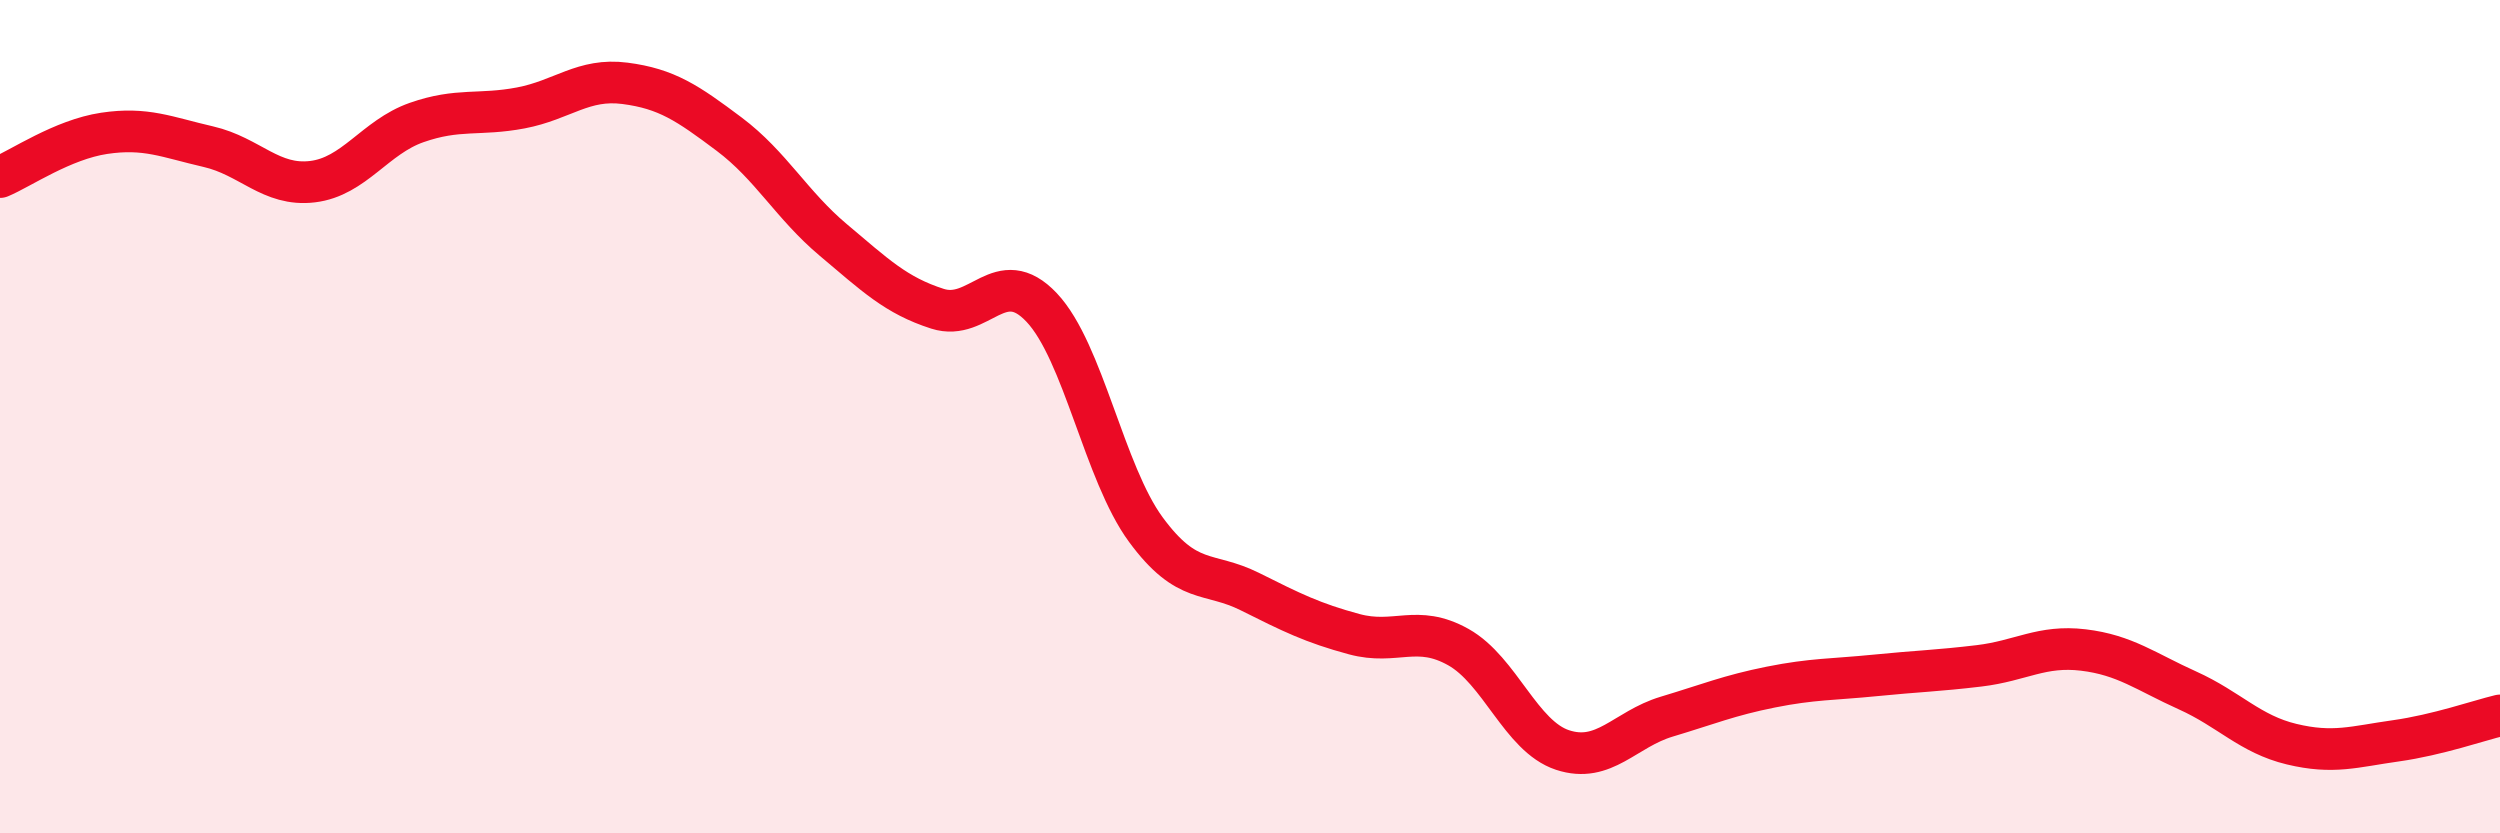
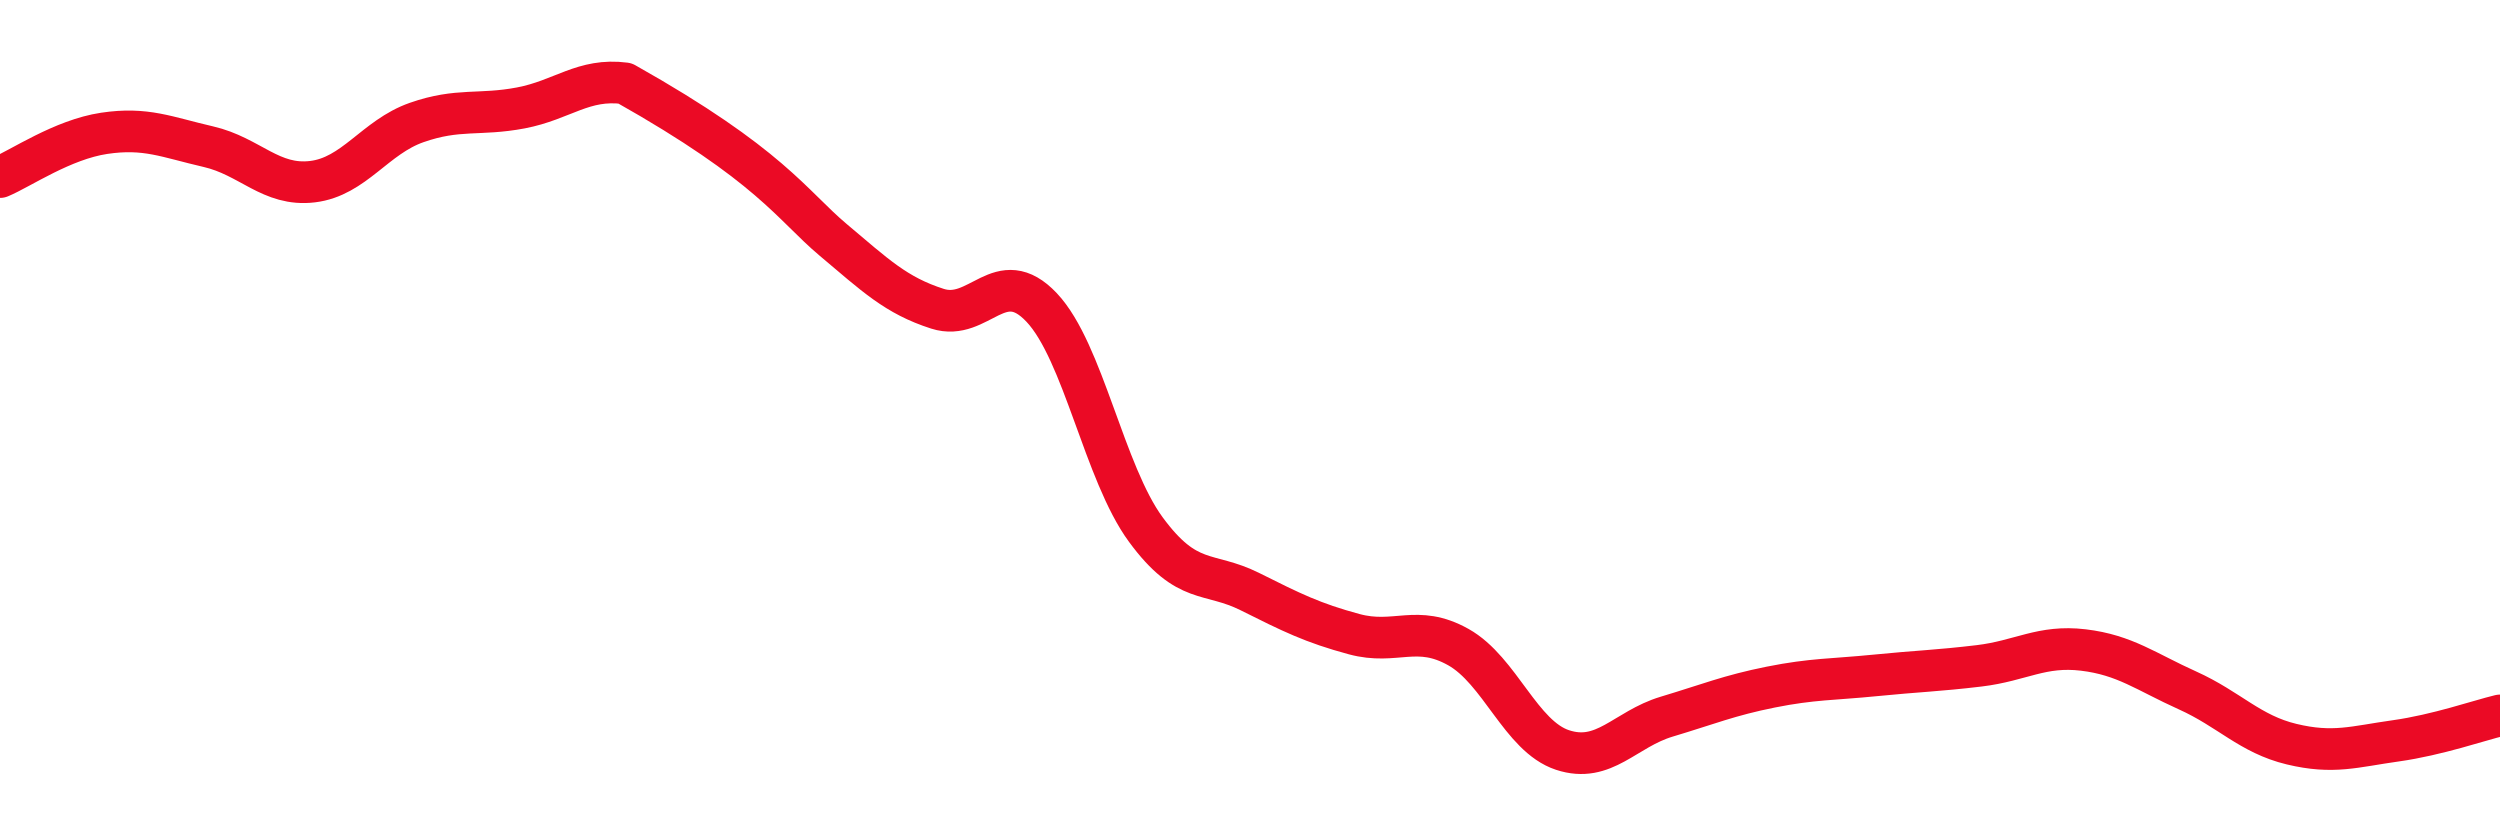
<svg xmlns="http://www.w3.org/2000/svg" width="60" height="20" viewBox="0 0 60 20">
-   <path d="M 0,4.25 C 0.5,4.04 1.5,3.35 2.5,3.2 C 3.5,3.05 4,3.29 5,3.52 C 6,3.75 6.5,4.48 7.5,4.36 C 8.5,4.24 9,3.29 10,2.94 C 11,2.59 11.5,2.78 12.5,2.59 C 13.5,2.4 14,1.87 15,2 C 16,2.13 16.5,2.47 17.5,3.22 C 18.5,3.97 19,4.92 20,5.76 C 21,6.6 21.5,7.09 22.5,7.41 C 23.5,7.73 24,6.32 25,7.38 C 26,8.44 26.5,11.35 27.5,12.71 C 28.5,14.07 29,13.7 30,14.2 C 31,14.7 31.5,14.95 32.5,15.22 C 33.5,15.49 34,14.97 35,15.53 C 36,16.09 36.5,17.67 37.5,18 C 38.5,18.33 39,17.5 40,17.2 C 41,16.9 41.5,16.69 42.5,16.49 C 43.5,16.29 44,16.31 45,16.21 C 46,16.11 46.5,16.1 47.5,15.98 C 48.5,15.86 49,15.48 50,15.6 C 51,15.72 51.5,16.12 52.5,16.57 C 53.5,17.02 54,17.62 55,17.86 C 56,18.1 56.5,17.92 57.5,17.78 C 58.5,17.64 59.5,17.29 60,17.17L60 20L0 20Z" fill="#EB0A25" opacity="0.1" stroke-linecap="round" stroke-linejoin="round" />
-   <path d="M 0,4.25 C 0.5,4.04 1.5,3.35 2.5,3.2 C 3.5,3.05 4,3.29 5,3.52 C 6,3.75 6.5,4.48 7.5,4.36 C 8.5,4.24 9,3.29 10,2.94 C 11,2.59 11.5,2.78 12.5,2.59 C 13.5,2.4 14,1.87 15,2 C 16,2.13 16.5,2.47 17.5,3.22 C 18.5,3.97 19,4.92 20,5.76 C 21,6.6 21.5,7.09 22.5,7.41 C 23.5,7.73 24,6.32 25,7.38 C 26,8.44 26.5,11.35 27.5,12.71 C 28.5,14.07 29,13.7 30,14.2 C 31,14.7 31.5,14.95 32.5,15.22 C 33.5,15.49 34,14.97 35,15.53 C 36,16.09 36.5,17.67 37.5,18 C 38.5,18.33 39,17.5 40,17.2 C 41,16.9 41.5,16.69 42.5,16.49 C 43.5,16.29 44,16.31 45,16.21 C 46,16.11 46.5,16.1 47.5,15.98 C 48.5,15.86 49,15.48 50,15.6 C 51,15.72 51.5,16.12 52.5,16.57 C 53.5,17.02 54,17.62 55,17.86 C 56,18.1 56.5,17.92 57.5,17.78 C 58.5,17.64 59.5,17.29 60,17.17" stroke="#EB0A25" stroke-width="1" fill="none" stroke-linecap="round" stroke-linejoin="round" />
+   <path d="M 0,4.25 C 0.5,4.04 1.5,3.35 2.5,3.2 C 3.5,3.05 4,3.29 5,3.52 C 6,3.75 6.5,4.48 7.5,4.36 C 8.5,4.24 9,3.29 10,2.94 C 11,2.59 11.5,2.78 12.5,2.59 C 13.5,2.4 14,1.87 15,2 C 18.5,3.97 19,4.92 20,5.76 C 21,6.6 21.5,7.09 22.5,7.41 C 23.5,7.73 24,6.32 25,7.38 C 26,8.44 26.5,11.35 27.5,12.71 C 28.5,14.07 29,13.7 30,14.2 C 31,14.7 31.5,14.95 32.5,15.22 C 33.5,15.49 34,14.97 35,15.53 C 36,16.09 36.5,17.67 37.5,18 C 38.5,18.33 39,17.5 40,17.2 C 41,16.9 41.5,16.69 42.5,16.49 C 43.5,16.29 44,16.31 45,16.21 C 46,16.11 46.5,16.1 47.5,15.98 C 48.5,15.86 49,15.48 50,15.6 C 51,15.72 51.5,16.12 52.5,16.57 C 53.5,17.02 54,17.62 55,17.86 C 56,18.1 56.5,17.92 57.5,17.78 C 58.5,17.64 59.5,17.29 60,17.17" stroke="#EB0A25" stroke-width="1" fill="none" stroke-linecap="round" stroke-linejoin="round" />
</svg>